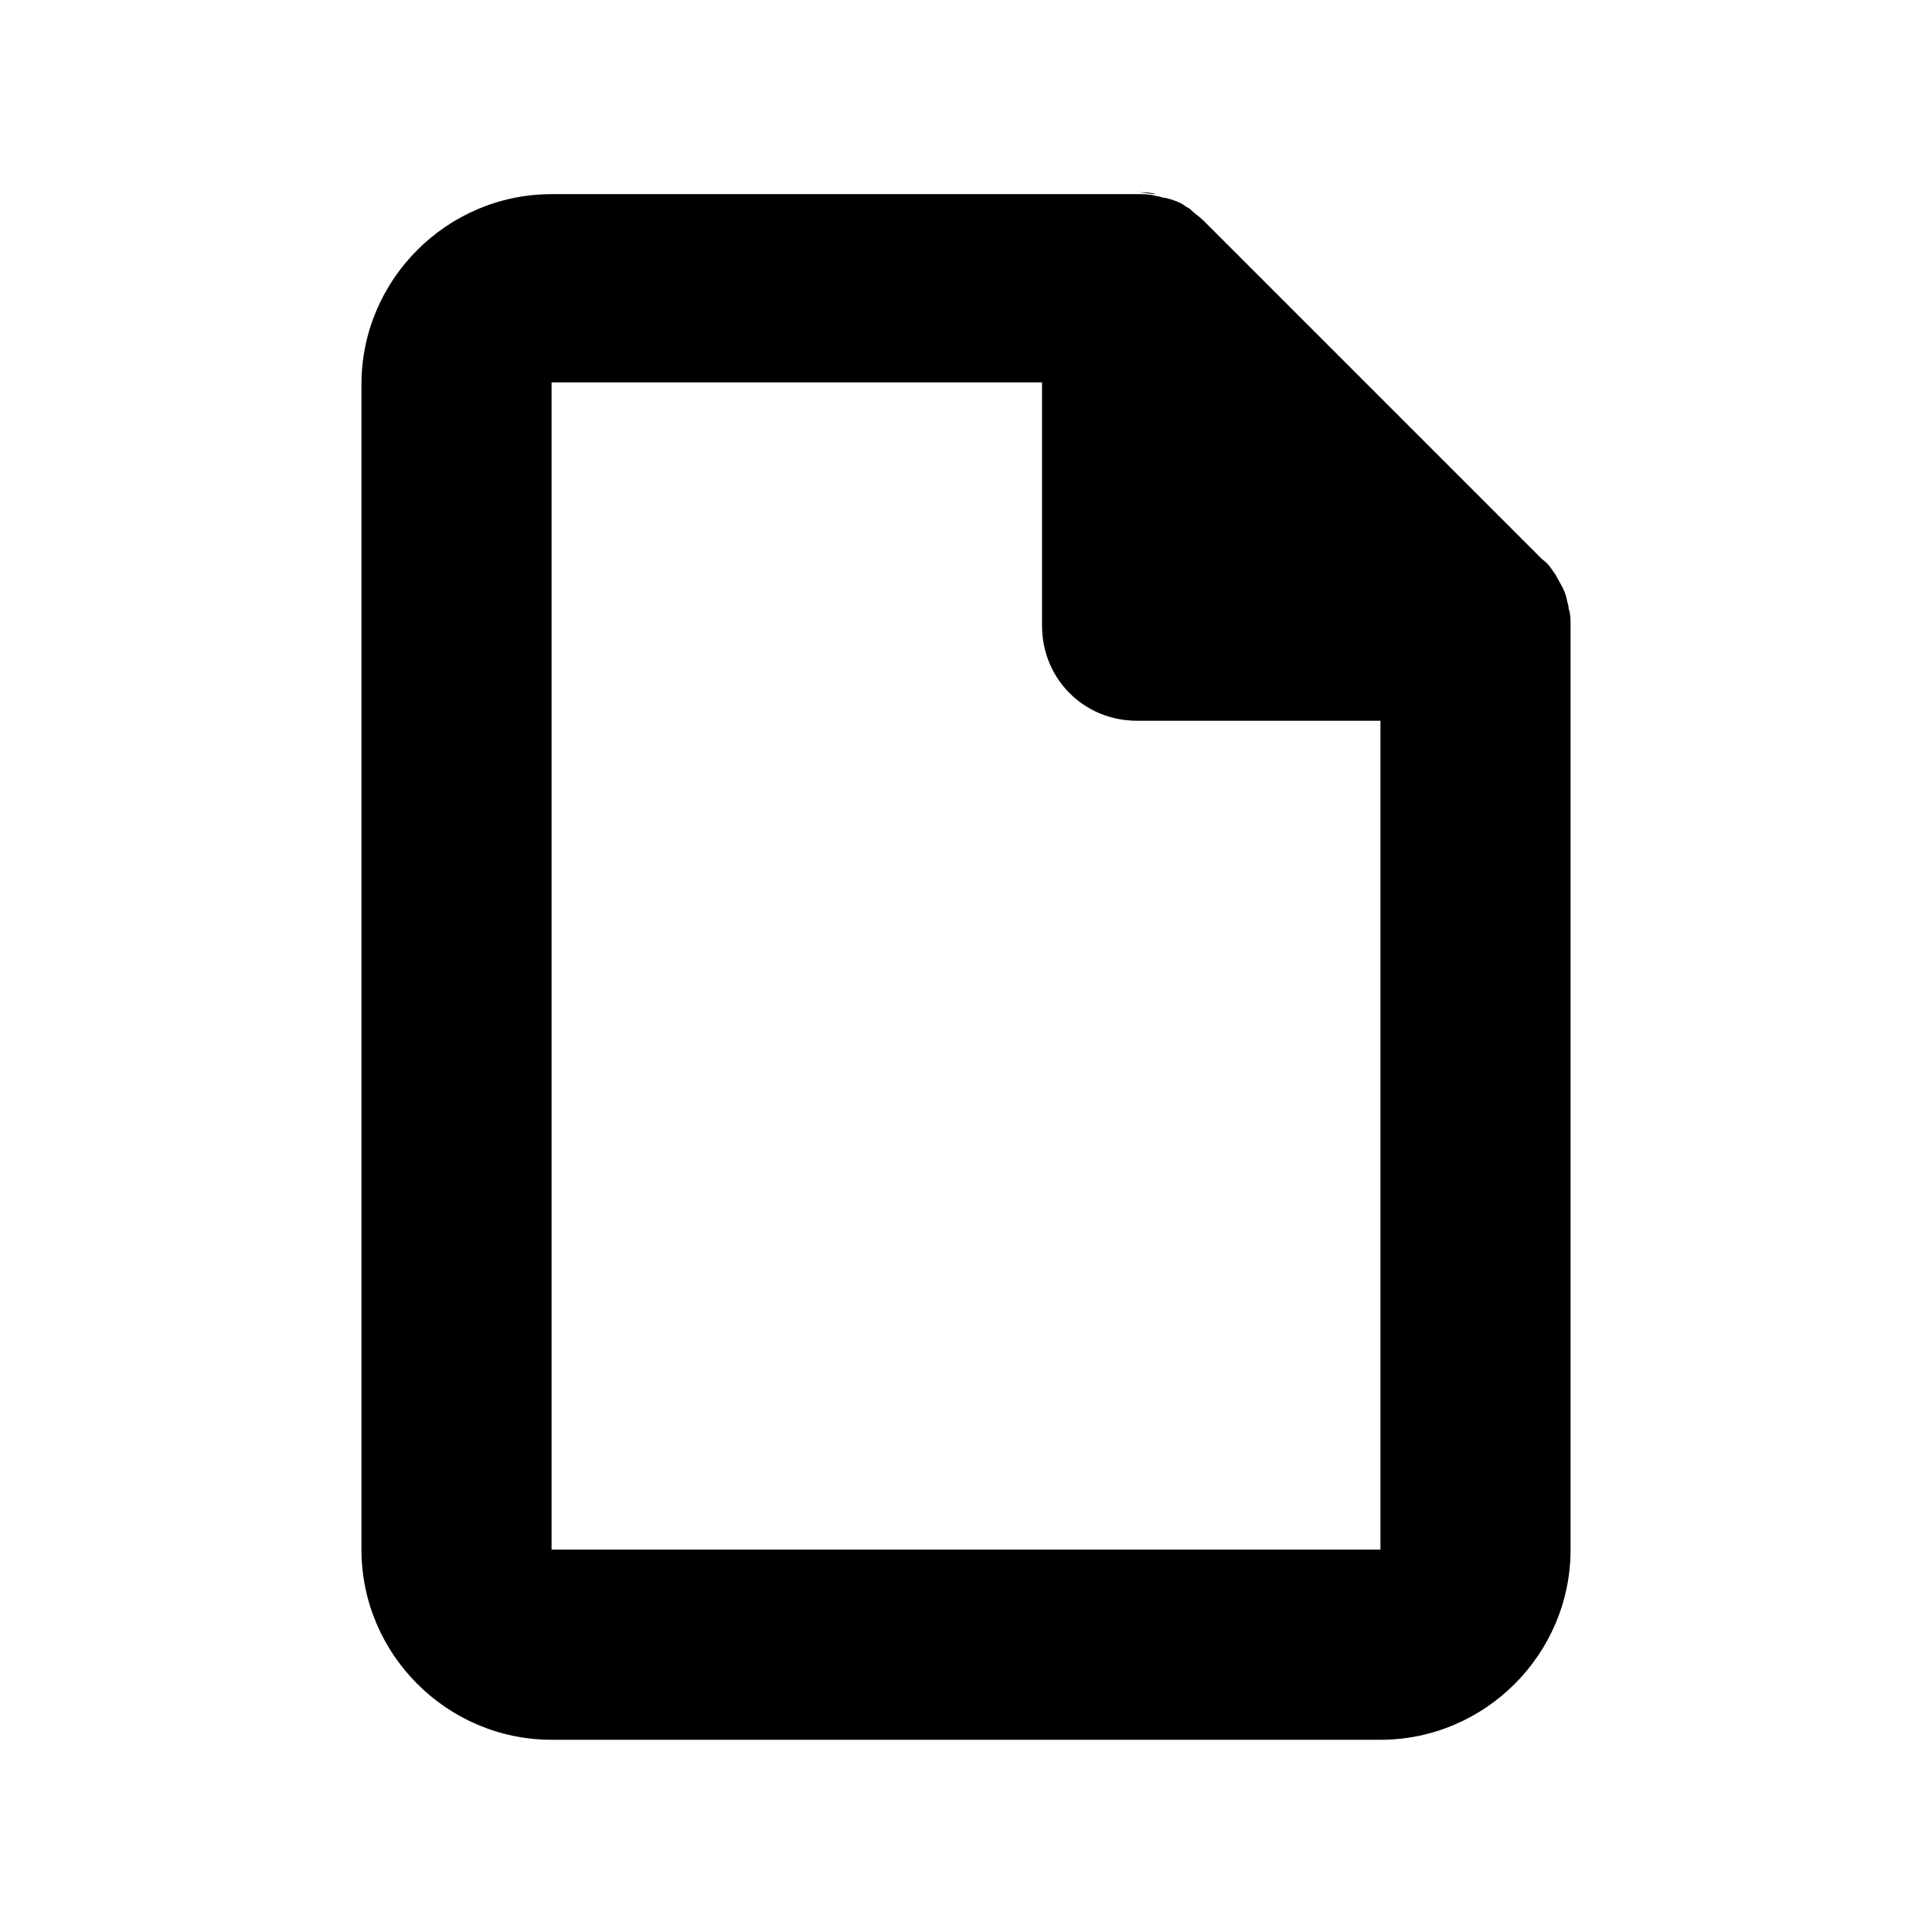
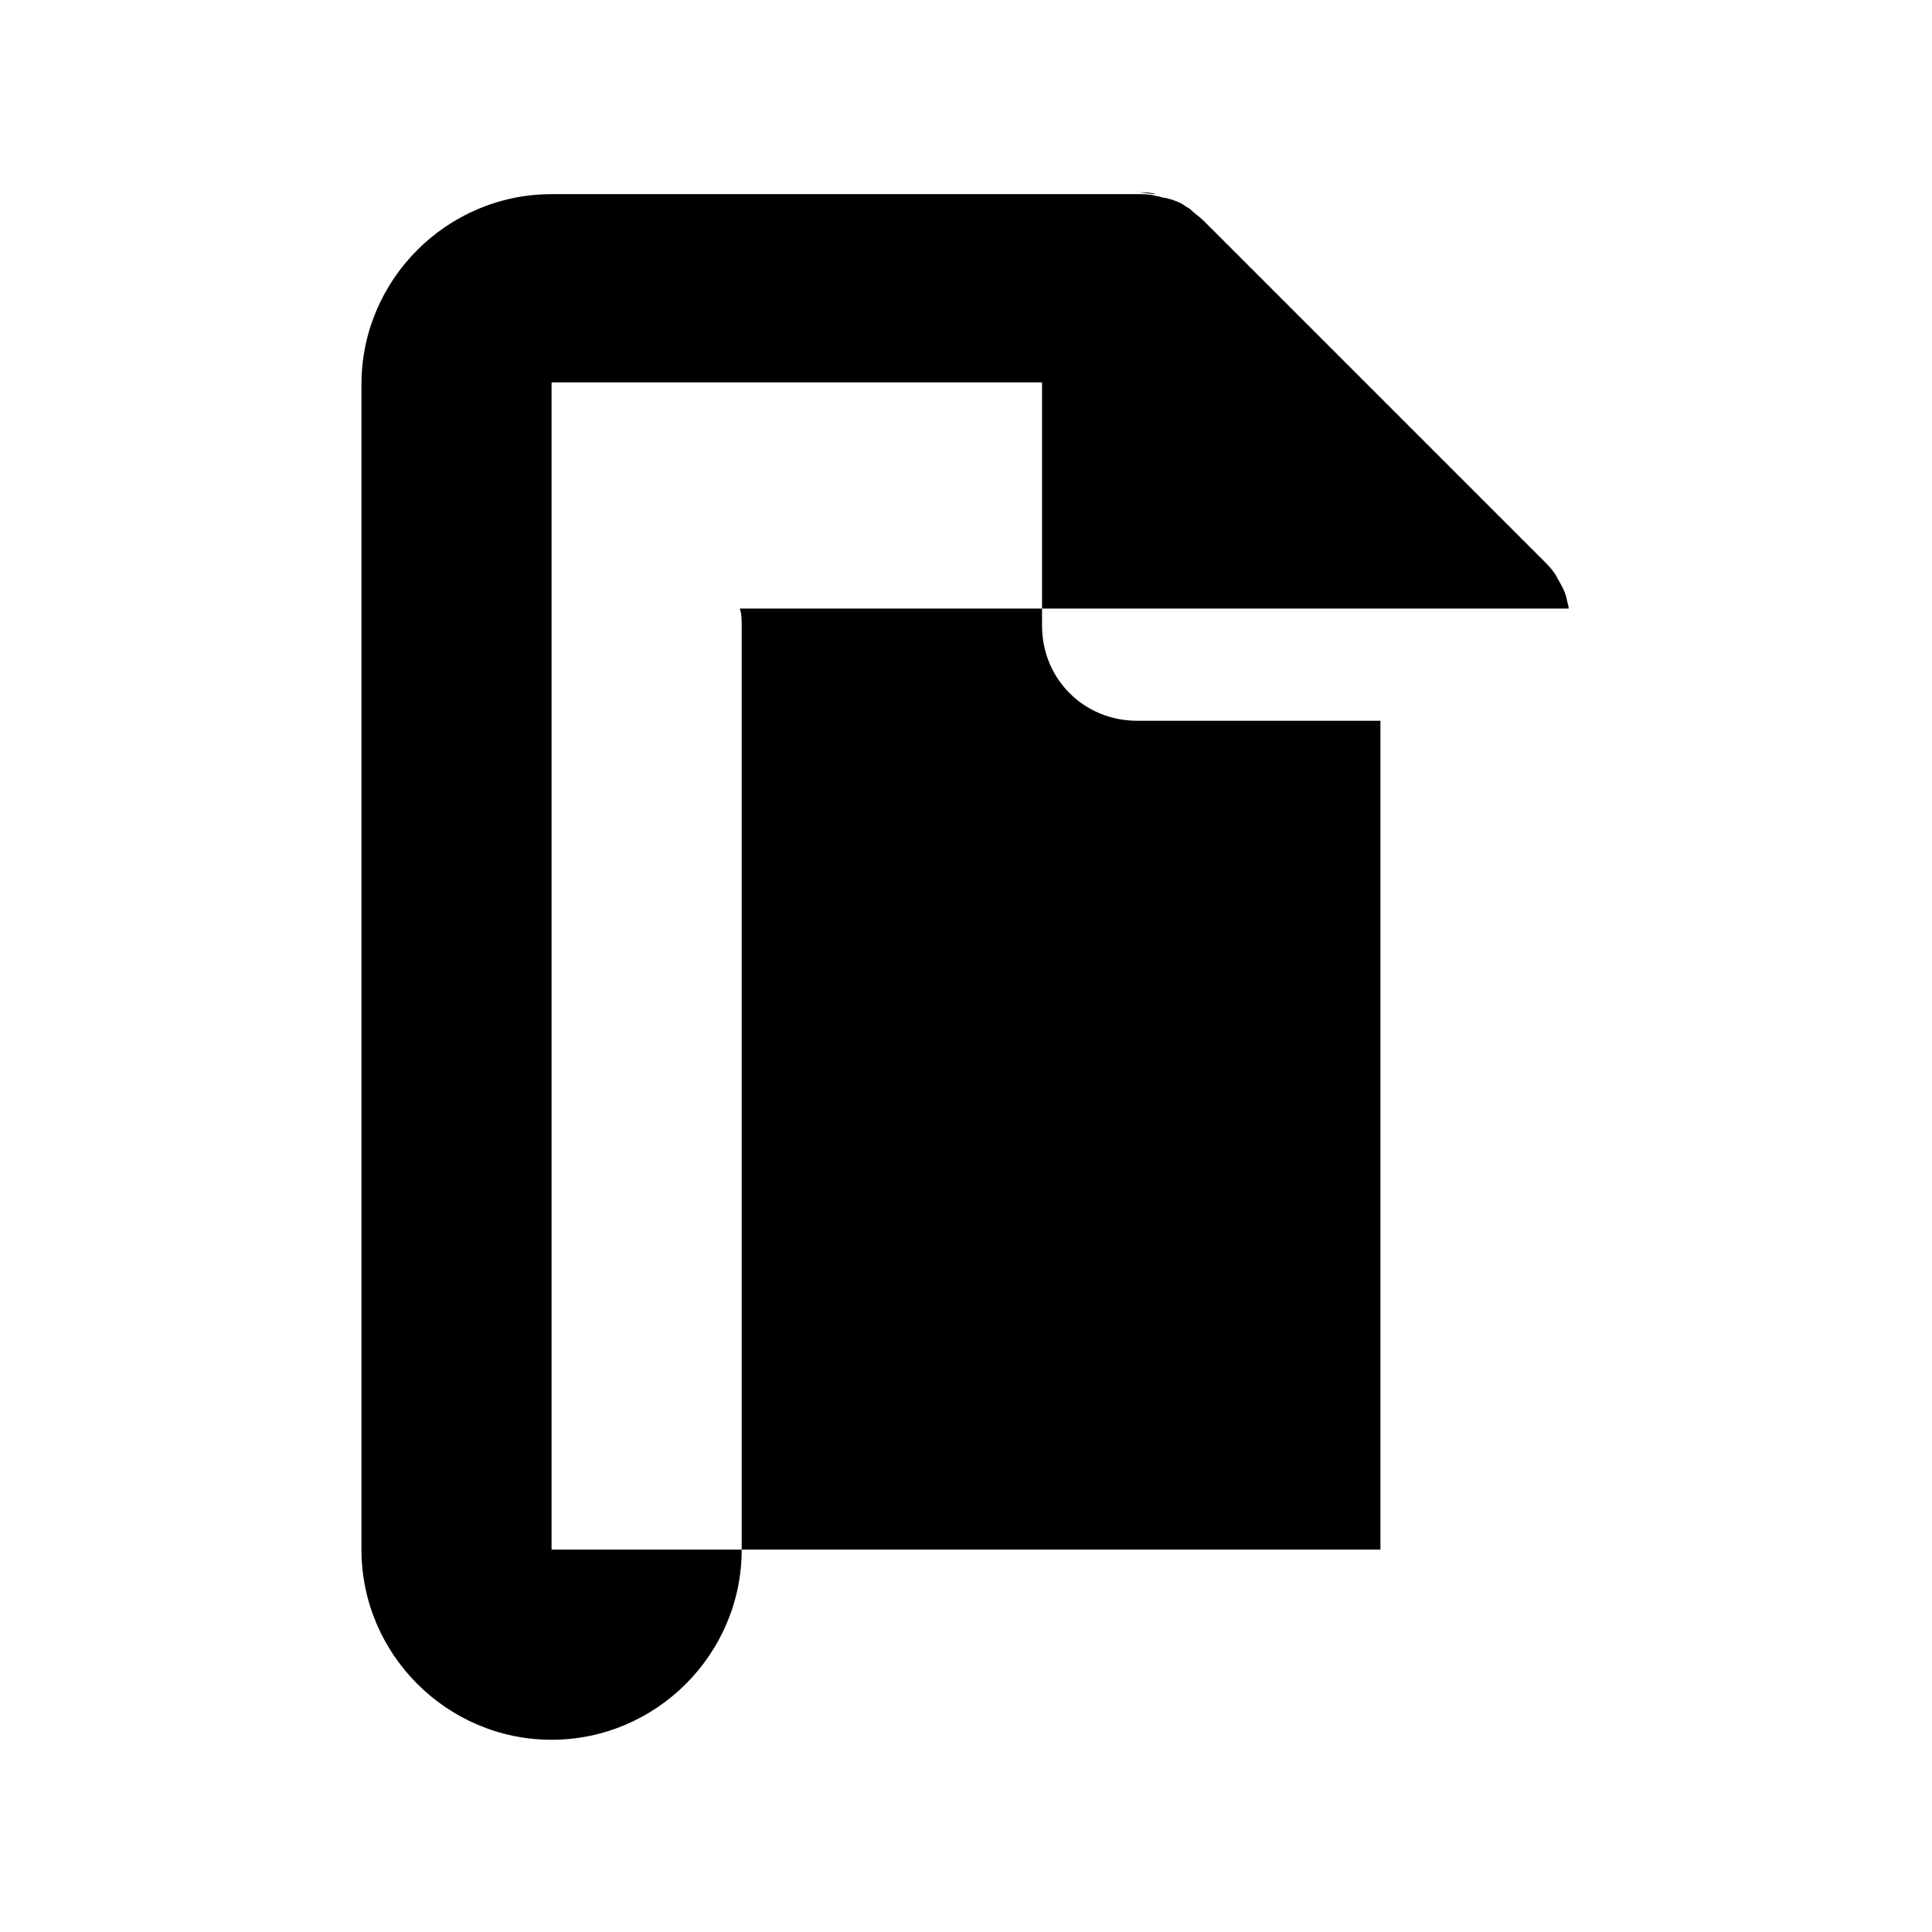
<svg xmlns="http://www.w3.org/2000/svg" fill="#000000" width="800px" height="800px" version="1.1" viewBox="144 144 512 512">
  <g>
-     <path d="m559.71 305.28v0c0-1.008-0.504-2.016-0.504-2.519-0.504-2.519-2.016-4.535-3.023-6.551-1.008-1.512-2.016-2.519-3.023-3.527l-90.18-90.18c-1.008-1.008-2.519-2.016-3.527-3.023-0.504-0.504-1.008-0.504-1.512-1.008-1.512-1.008-3.023-1.512-5.039-2.016-1.008 0-1.512-0.504-2.519-0.504-1.512-0.504-3.527-0.504-5.039-0.504l-155.17 0.004c-27.711 0-50.383 22.672-50.383 50.383v308.84c0 27.711 22.672 50.383 50.383 50.383h219.66c27.711 0 50.383-22.672 50.383-50.383v-244.86c0-1.512 0-3.023-0.504-4.535zm-49.879 249.39h-219.66v-309.34h129.98v64.488c0 14.105 11.082 25.191 25.191 25.191h64.488z" />
+     <path d="m559.71 305.28v0c0-1.008-0.504-2.016-0.504-2.519-0.504-2.519-2.016-4.535-3.023-6.551-1.008-1.512-2.016-2.519-3.023-3.527l-90.18-90.18c-1.008-1.008-2.519-2.016-3.527-3.023-0.504-0.504-1.008-0.504-1.512-1.008-1.512-1.008-3.023-1.512-5.039-2.016-1.008 0-1.512-0.504-2.519-0.504-1.512-0.504-3.527-0.504-5.039-0.504l-155.17 0.004c-27.711 0-50.383 22.672-50.383 50.383v308.84c0 27.711 22.672 50.383 50.383 50.383c27.711 0 50.383-22.672 50.383-50.383v-244.86c0-1.512 0-3.023-0.504-4.535zm-49.879 249.39h-219.66v-309.34h129.98v64.488c0 14.105 11.082 25.191 25.191 25.191h64.488z" />
    <path d="m445.34 194.95c1.512 0 3.527 0 5.039 0.504-1.512 0-3.527-0.504-5.039-0.504z" />
    <path d="m459.45 199.48c1.512 1.008 2.519 2.016 3.527 3.023-1.008-1.008-2.016-2.016-3.527-3.023z" />
-     <path d="m552.65 292.18c1.008 1.008 2.016 2.519 3.023 3.527-0.504-1.008-1.512-2.519-3.023-3.527z" />
  </g>
</svg>